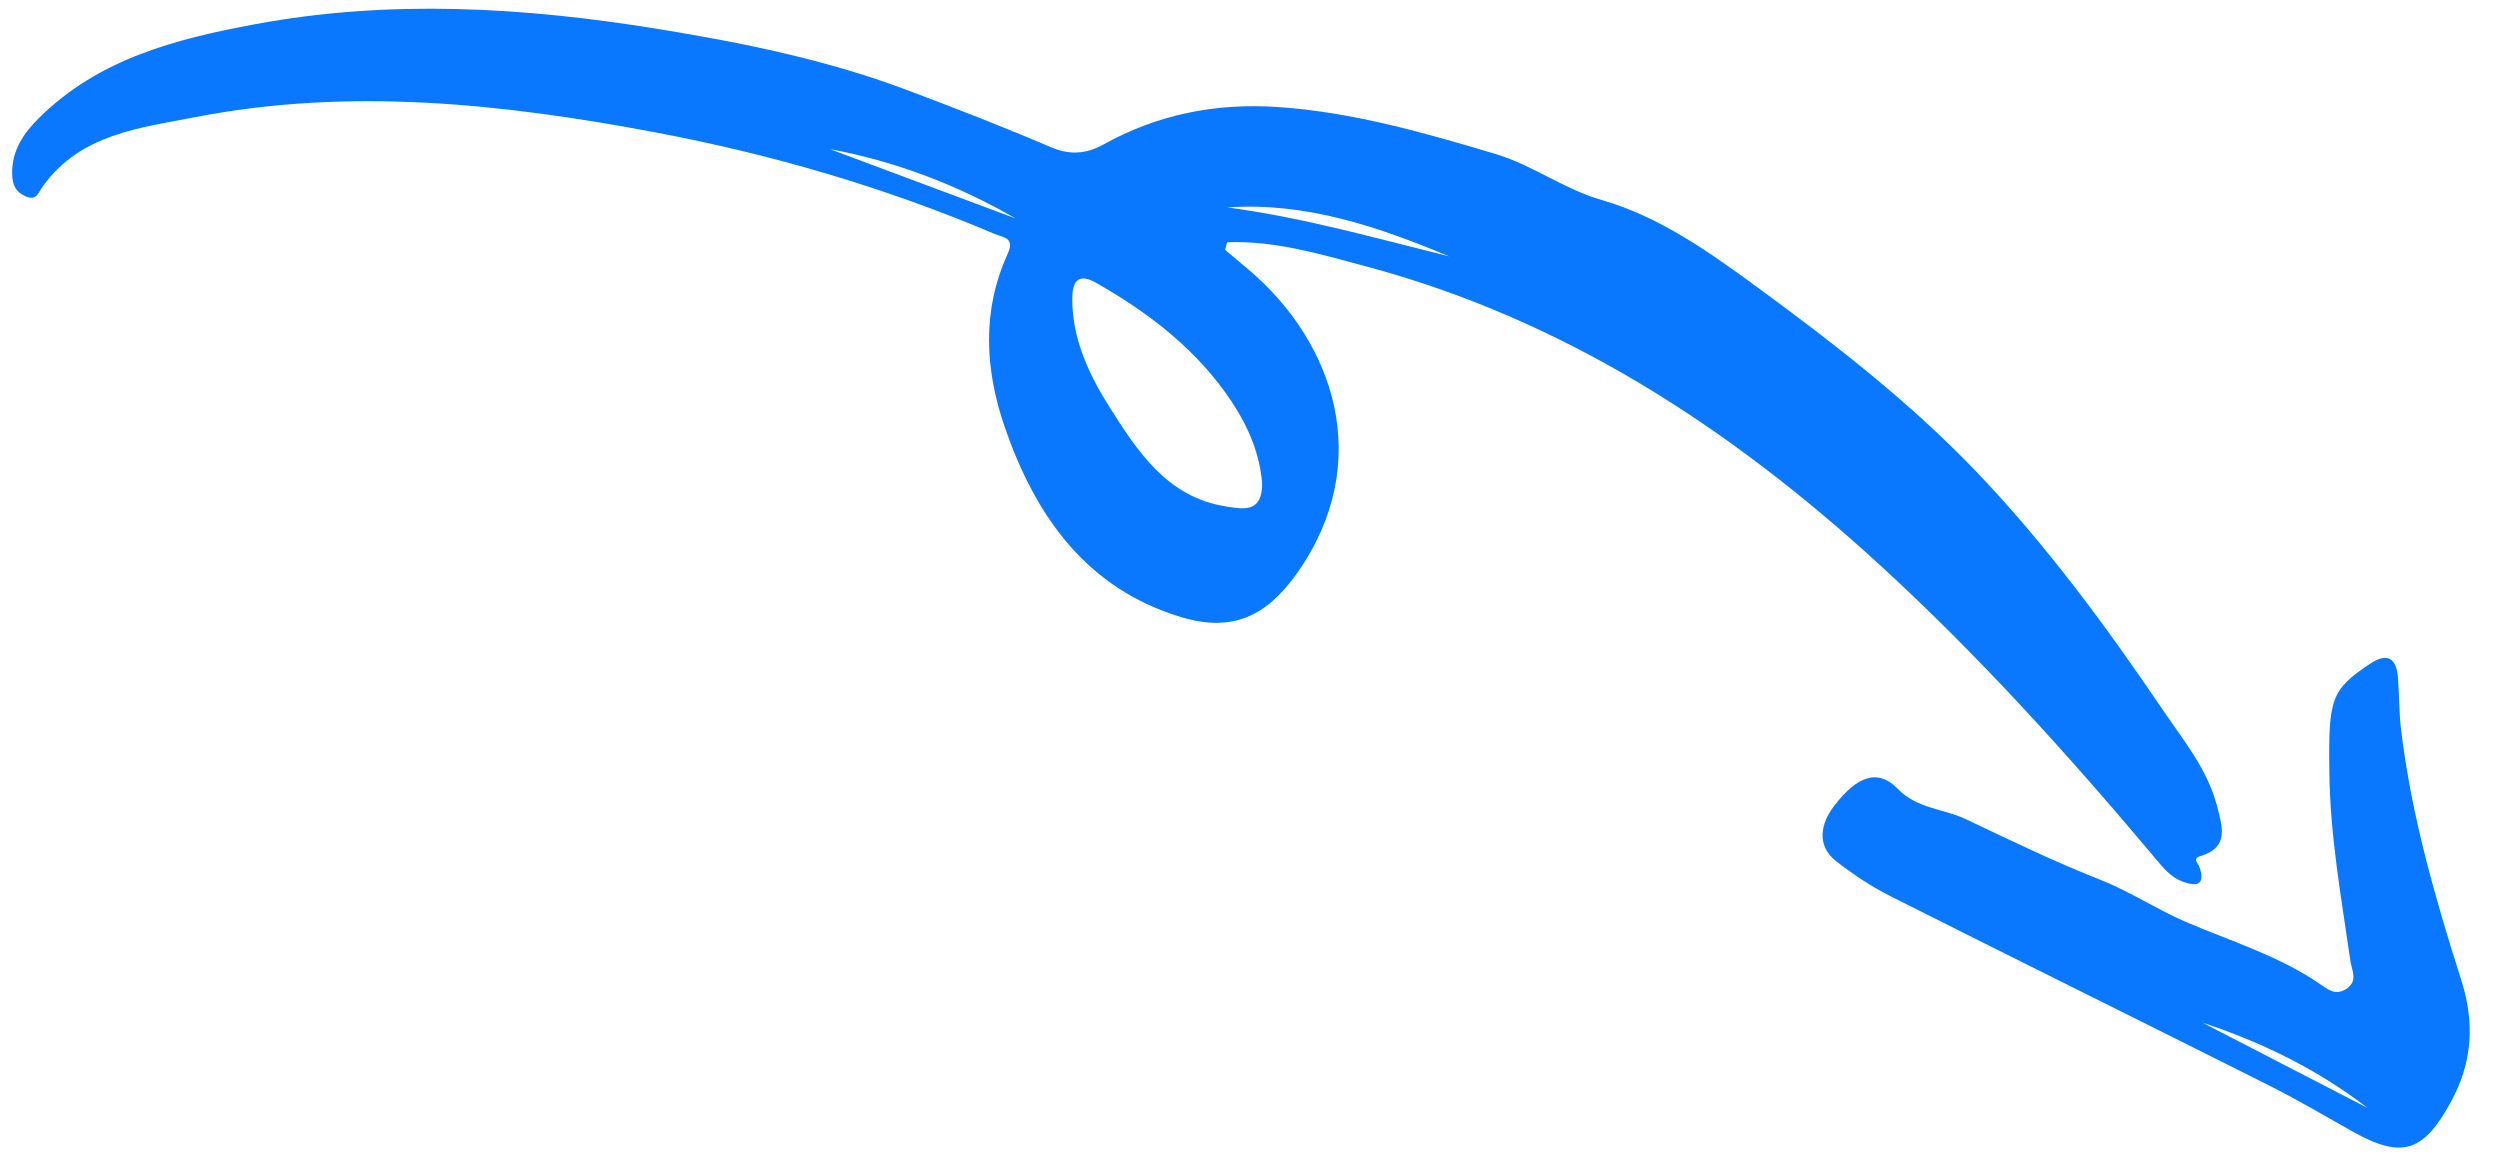
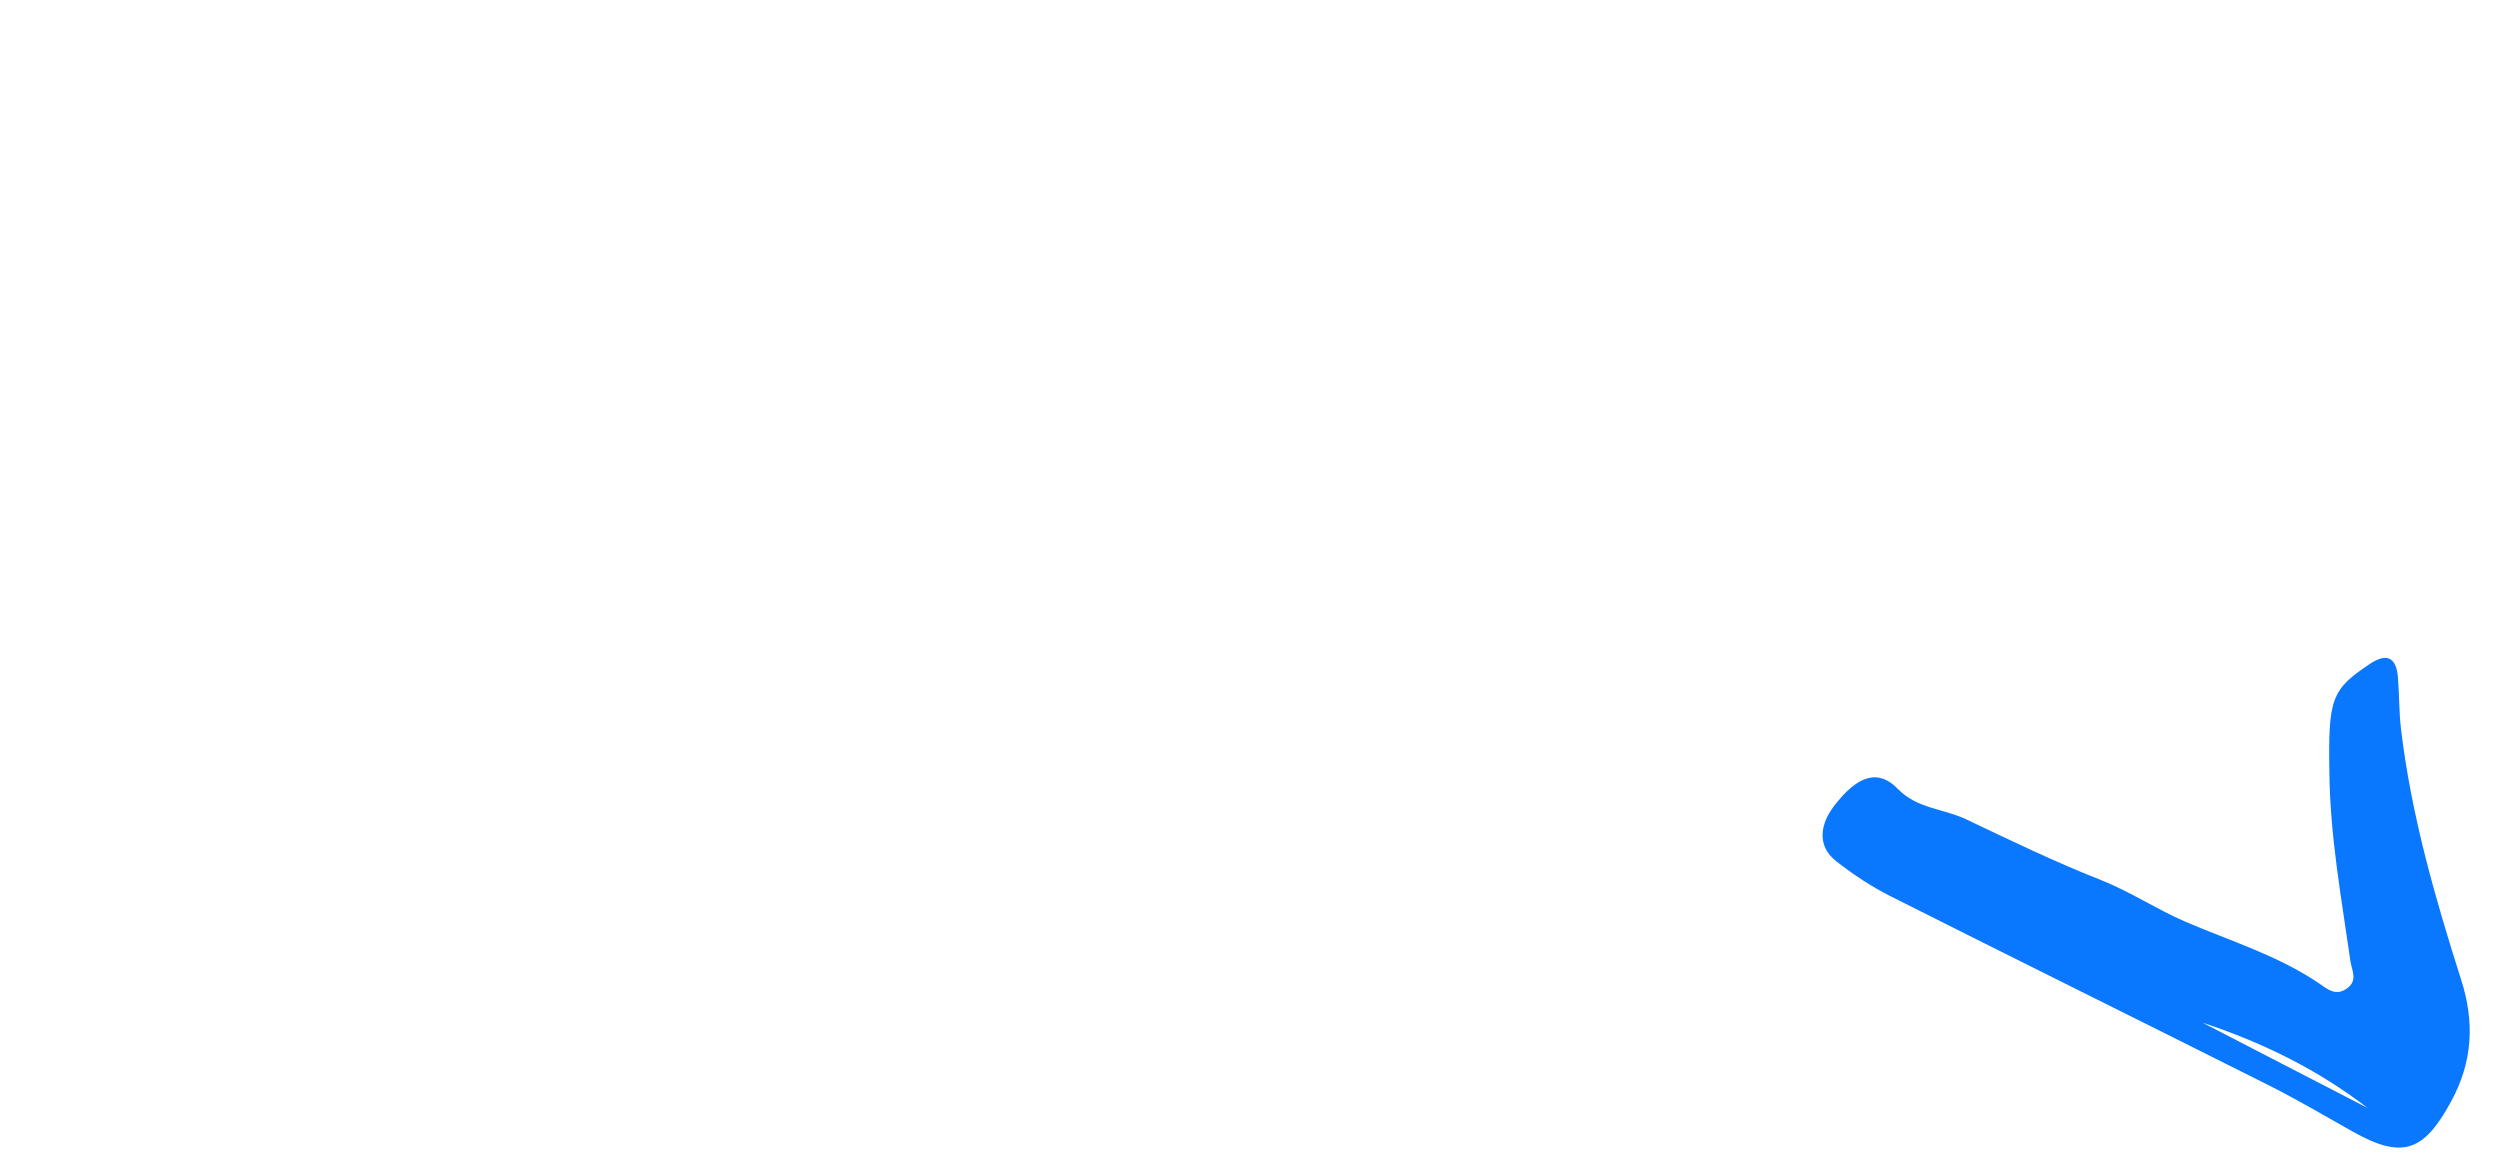
<svg xmlns="http://www.w3.org/2000/svg" width="132" height="62" viewBox="0 0 132 62" fill="none">
  <g clip-path="url(#clip0_1908_7248)">
-     <path fill-rule="evenodd" clip-rule="evenodd" d="M53.636 11.54L43.812 7.871C47.3 8.517 50.569 9.773 53.636 11.54ZM76.515 13.536C72.607 12.568 68.769 11.476 64.801 10.952C68.97 10.661 72.789 11.981 76.515 13.536ZM66.642 25.538C66.643 27.092 65.646 26.885 64.73 26.74C61.632 26.255 60.067 23.837 58.593 21.511C57.518 19.816 56.614 17.918 56.615 15.794C56.615 14.984 56.838 14.343 57.876 14.934C60.71 16.549 63.251 18.5 65.068 21.262C65.934 22.578 66.528 24.017 66.642 25.538ZM64.794 12.79C67.32 12.696 69.733 13.423 72.143 14.069C82.556 16.86 91.286 22.544 99.173 29.755C104.442 34.572 109.2 39.846 113.782 45.299C114.2 45.796 114.604 46.316 115.24 46.549C115.955 46.81 116.463 46.759 116.137 45.795C116.057 45.558 115.733 45.333 116.182 45.201C117.73 44.745 117.326 43.613 117.065 42.585C116.576 40.655 115.311 39.123 114.232 37.532C111.209 33.072 108.016 28.723 104.281 24.832C100.813 21.22 96.862 18.152 92.828 15.197C90.26 13.315 87.622 11.438 84.582 10.564C82.563 9.984 80.942 8.723 78.972 8.133C75.195 7.004 71.421 5.92 67.464 5.65C64.206 5.428 61.119 6.038 58.263 7.629C57.321 8.154 56.442 8.18 55.498 7.776C52.953 6.689 50.366 5.681 47.786 4.716C43.59 3.144 39.164 2.248 34.733 1.528C27.665 0.379 20.577 -0.043 13.477 1.277C9.303 2.052 5.239 3.089 2.073 6.214C1.24 7.037 0.618 7.949 0.641 9.187C0.65 9.721 0.813 10.127 1.331 10.356C1.944 10.627 2.003 10.19 2.292 9.794C4.273 7.073 7.379 6.752 10.334 6.18C18.477 4.604 26.549 5.473 34.593 6.987C40.749 8.146 46.733 9.896 52.505 12.346C52.964 12.541 53.599 12.532 53.205 13.4C51.83 16.422 52.007 19.532 53.057 22.57C54.678 27.259 57.366 31.078 62.375 32.586C65.066 33.397 66.878 32.539 68.491 30.252C72.603 24.425 70.466 18.069 65.909 14.222C65.501 13.878 65.093 13.534 64.685 13.191C64.722 13.057 64.758 12.924 64.794 12.79Z" fill="#0A77FF" />
    <path fill-rule="evenodd" clip-rule="evenodd" d="M116.29 53.996C119.438 55.033 122.378 56.472 125.008 58.5C122.102 56.999 119.196 55.497 116.29 53.996ZM122.991 40.76C123.023 44.126 123.628 47.428 124.102 50.745C124.173 51.241 124.518 51.784 123.893 52.209C123.292 52.617 122.838 52.187 122.438 51.916C120.257 50.44 117.765 49.688 115.382 48.664C113.877 48.016 112.481 47.078 110.914 46.46C108.502 45.509 106.157 44.376 103.813 43.259C102.625 42.693 101.224 42.71 100.198 41.647C99.191 40.605 98.082 40.901 96.806 42.601C96.154 43.468 95.877 44.632 96.957 45.477C97.846 46.171 98.803 46.808 99.807 47.314C106.457 50.663 113.133 53.959 119.786 57.301C121.279 58.05 122.724 58.902 124.18 59.724C126.829 61.219 127.963 60.841 129.422 58.152C130.555 56.065 130.669 53.992 129.953 51.744C128.575 47.418 127.32 43.052 126.776 38.522C126.667 37.615 126.686 36.692 126.613 35.779C126.528 34.722 126.038 34.446 125.125 35.056C123.103 36.408 122.928 36.869 122.991 40.76Z" fill="#0A77FF" />
  </g>
  <defs>
    <clipPath id="clip0_1908_7248">
      <rect width="130.485" height="60.381" fill="white" transform="matrix(1 0.012 0.012 -1 0 60.377)" />
    </clipPath>
  </defs>
</svg>